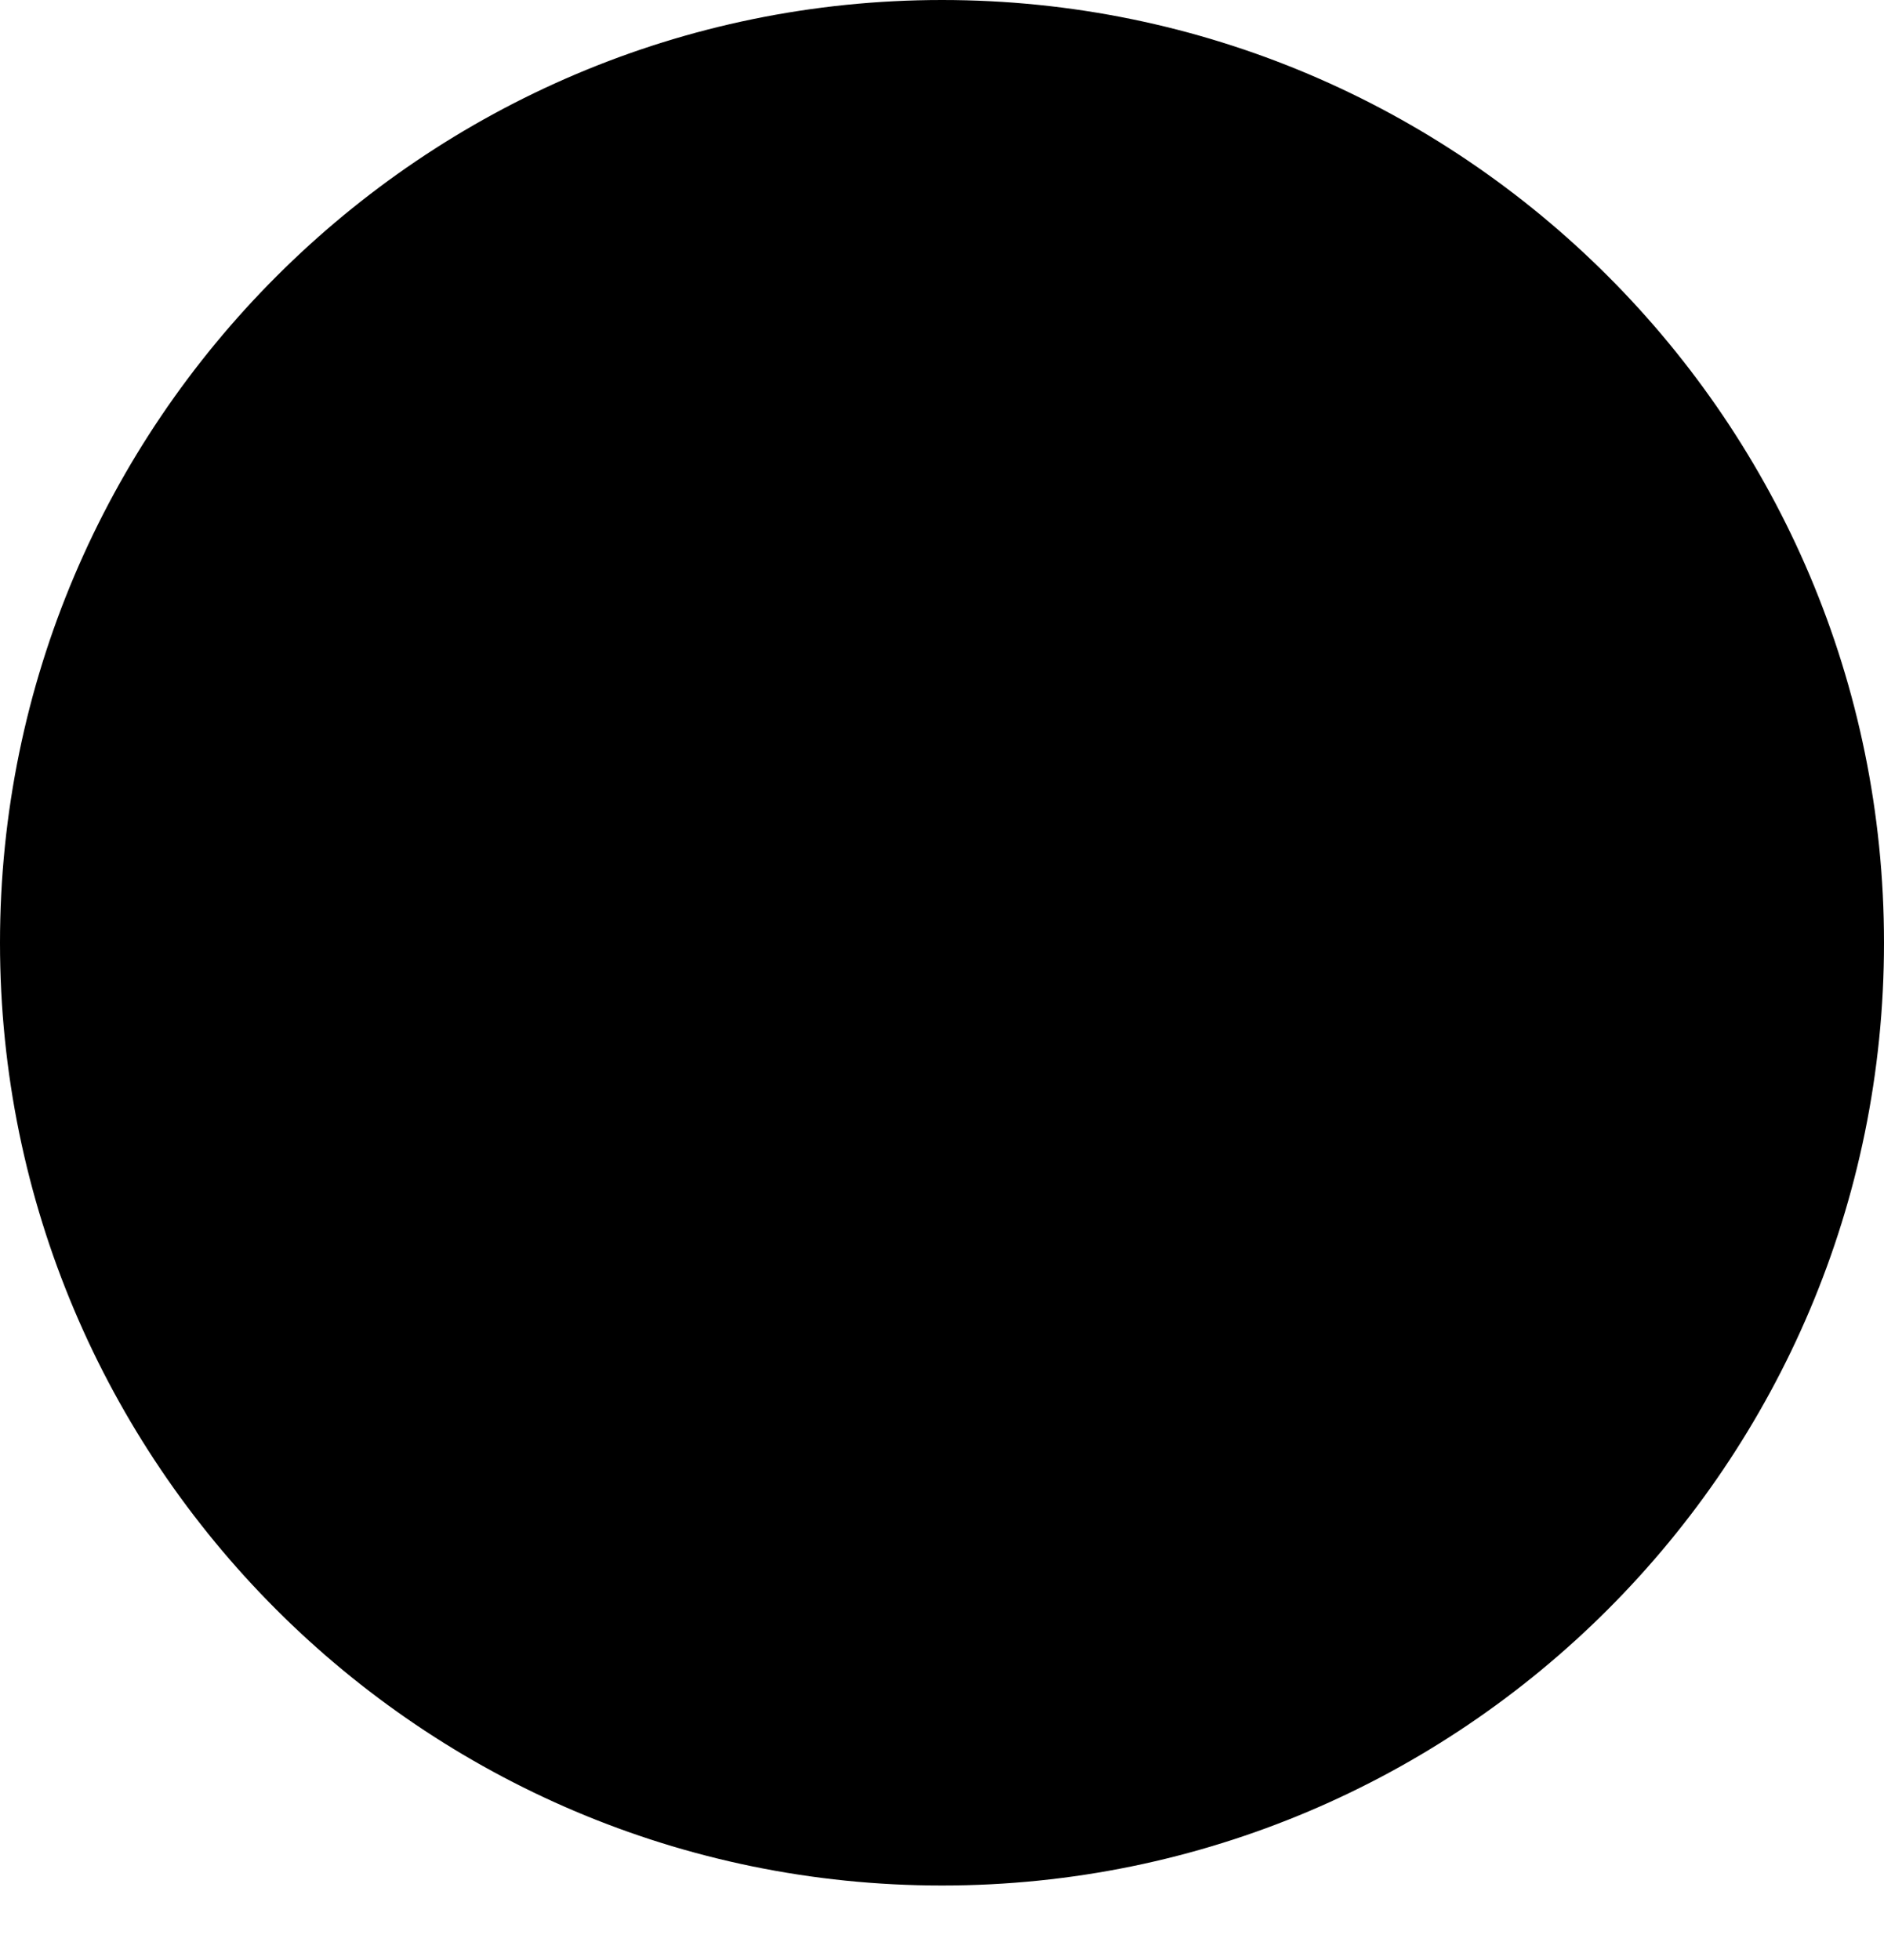
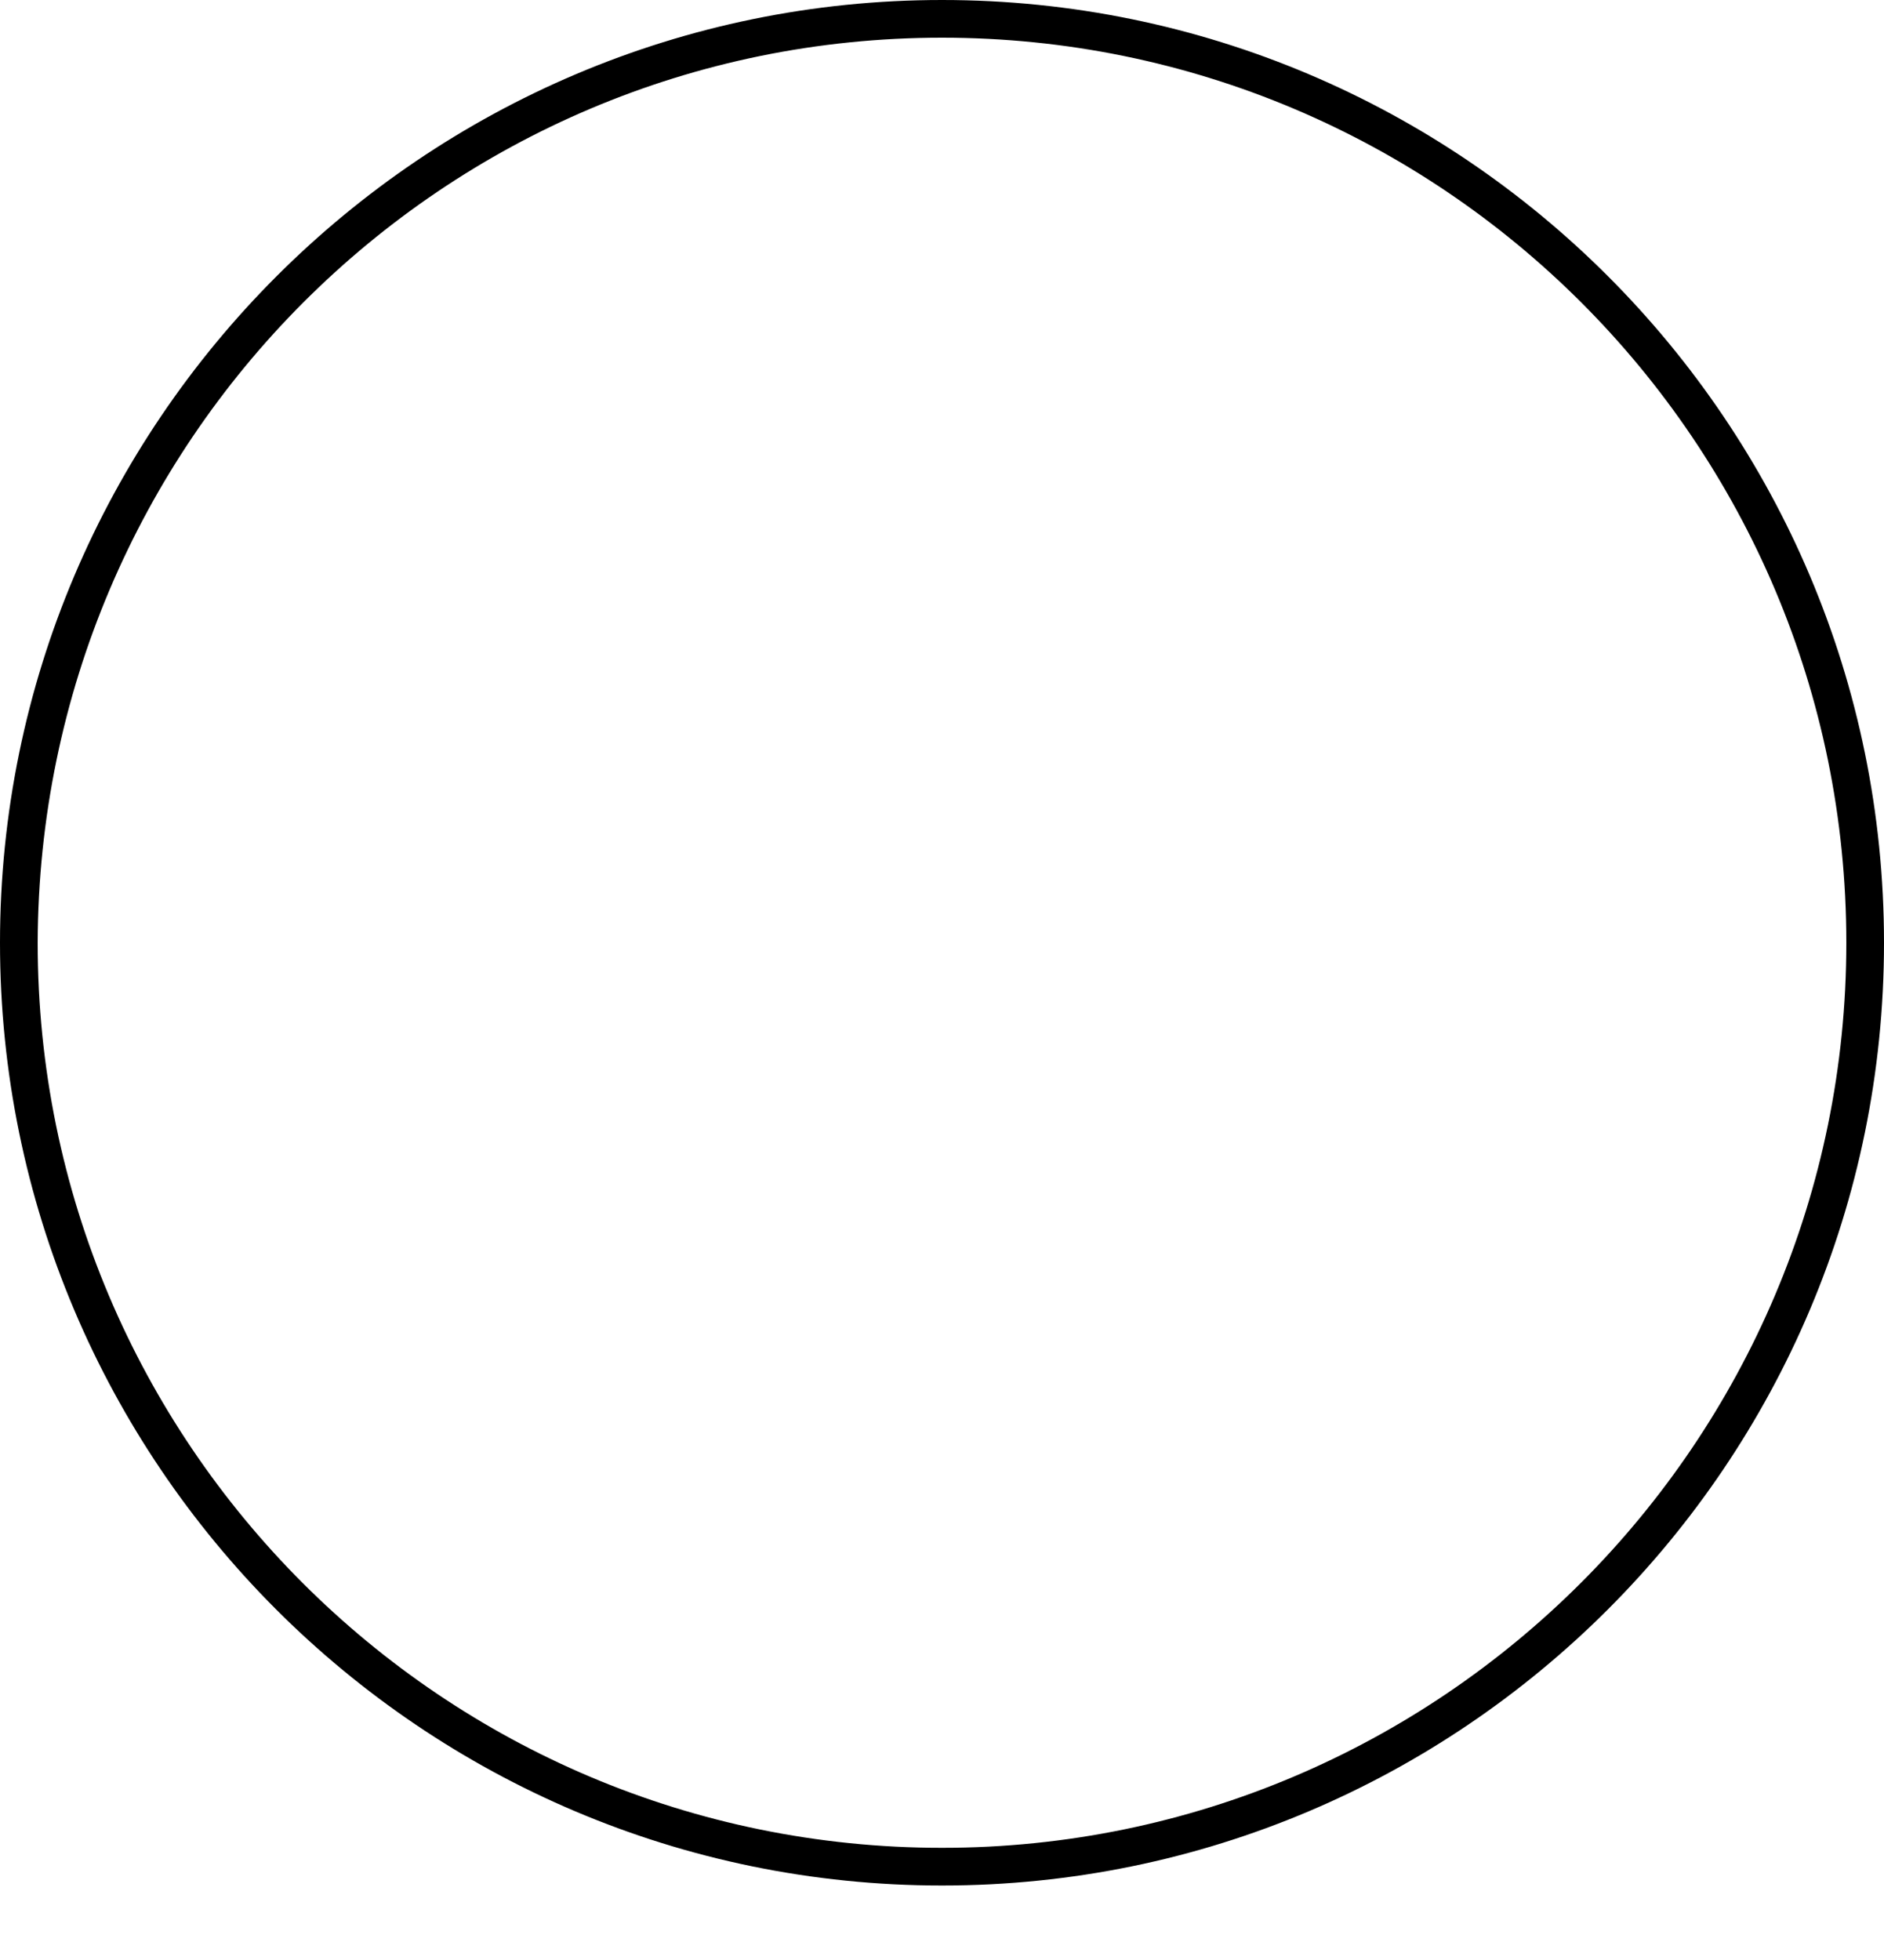
<svg xmlns="http://www.w3.org/2000/svg" width="25" height="26" viewBox="0 0 25 26" fill="none">
-   <path d="M12.502 24.732C5.742 24.732 0.262 19.23 0.262 12.486C0.262 5.743 5.762 0.24 12.502 0.24C19.242 0.24 24.742 5.743 24.742 12.486C24.742 19.23 19.262 24.732 12.502 24.732Z" fill="black" />
  <path d="M12.5 0C5.62 0 0 5.603 0 12.506C0 19.41 5.6 25.012 12.5 25.012C19.4 25.012 25 19.41 25 12.506C25 5.603 19.4 0 12.5 0ZM12.5 0.5C19.12 0.5 24.5 5.863 24.5 12.506C24.5 19.13 19.12 24.512 12.5 24.512C5.88 24.512 0.5 19.149 0.5 12.506C0.52 5.863 5.88 0.5 12.5 0.5Z" fill="black" />
</svg>